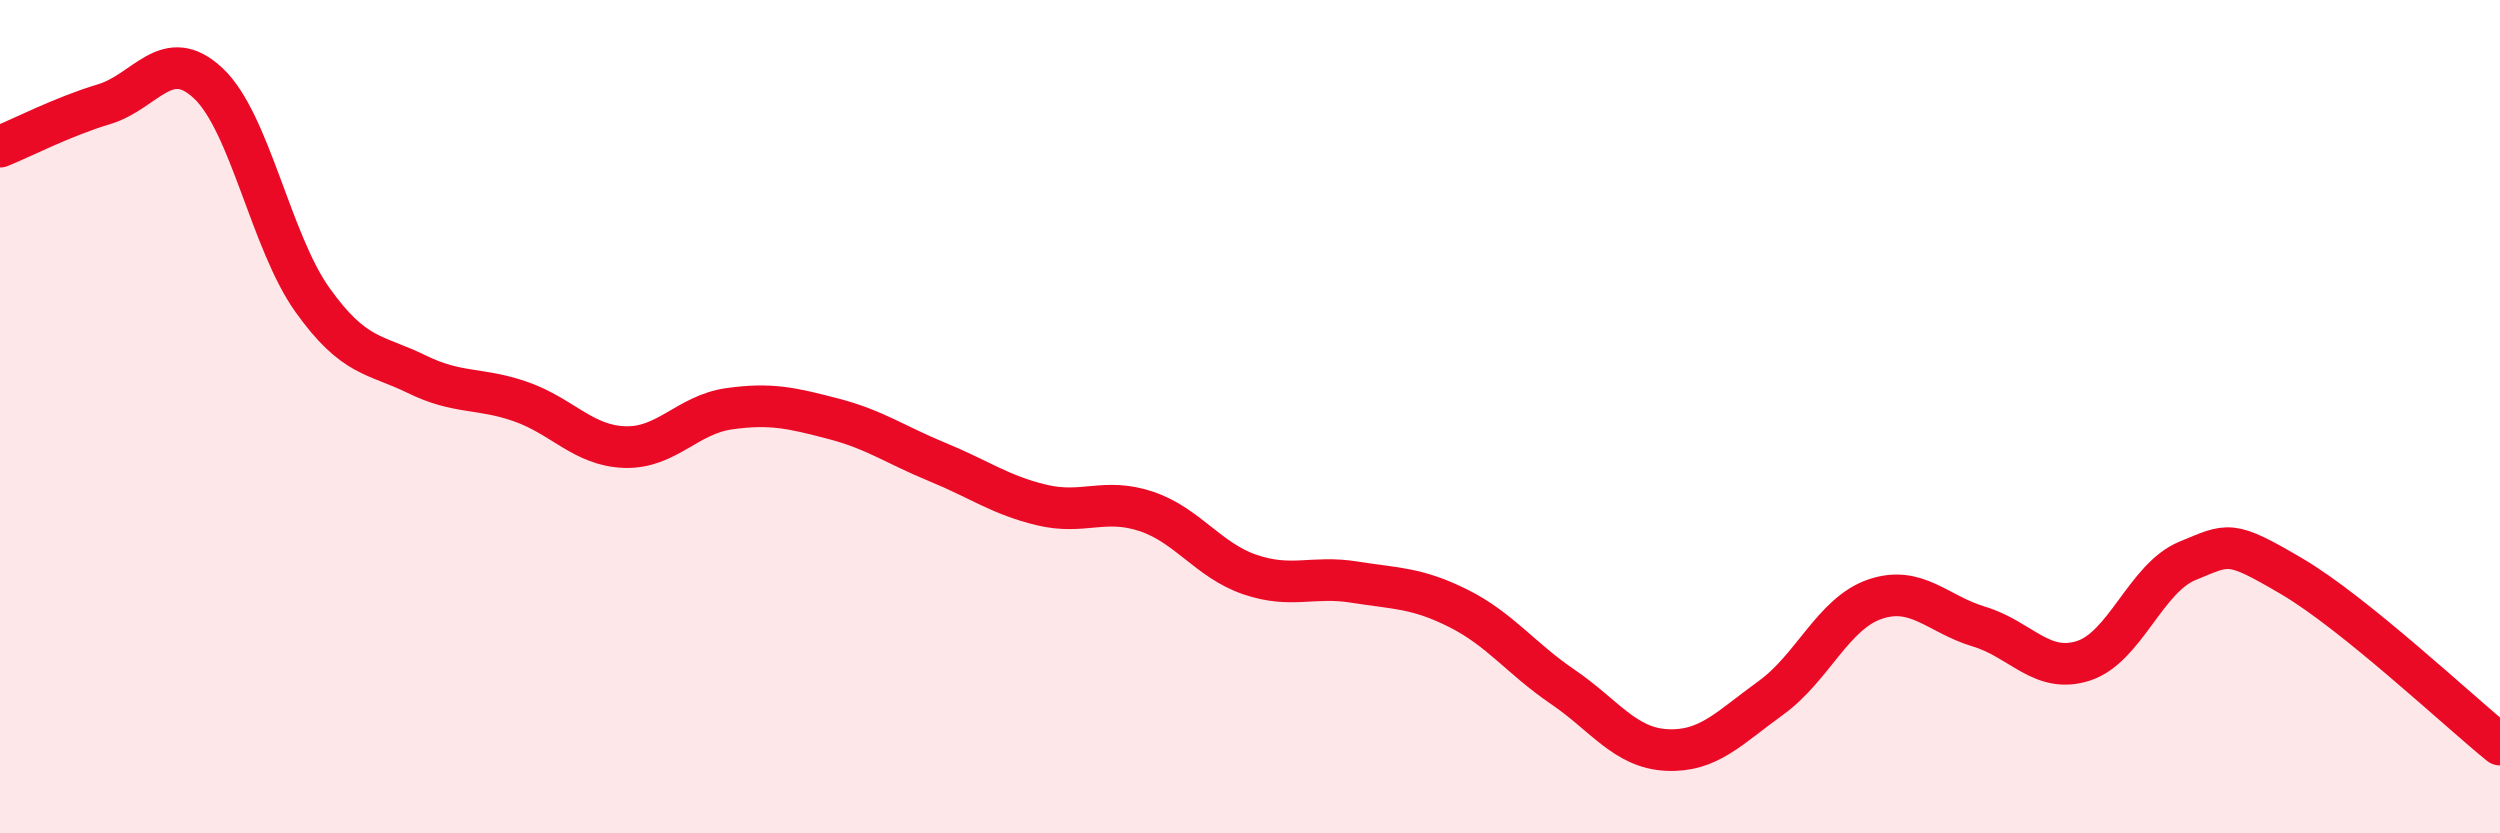
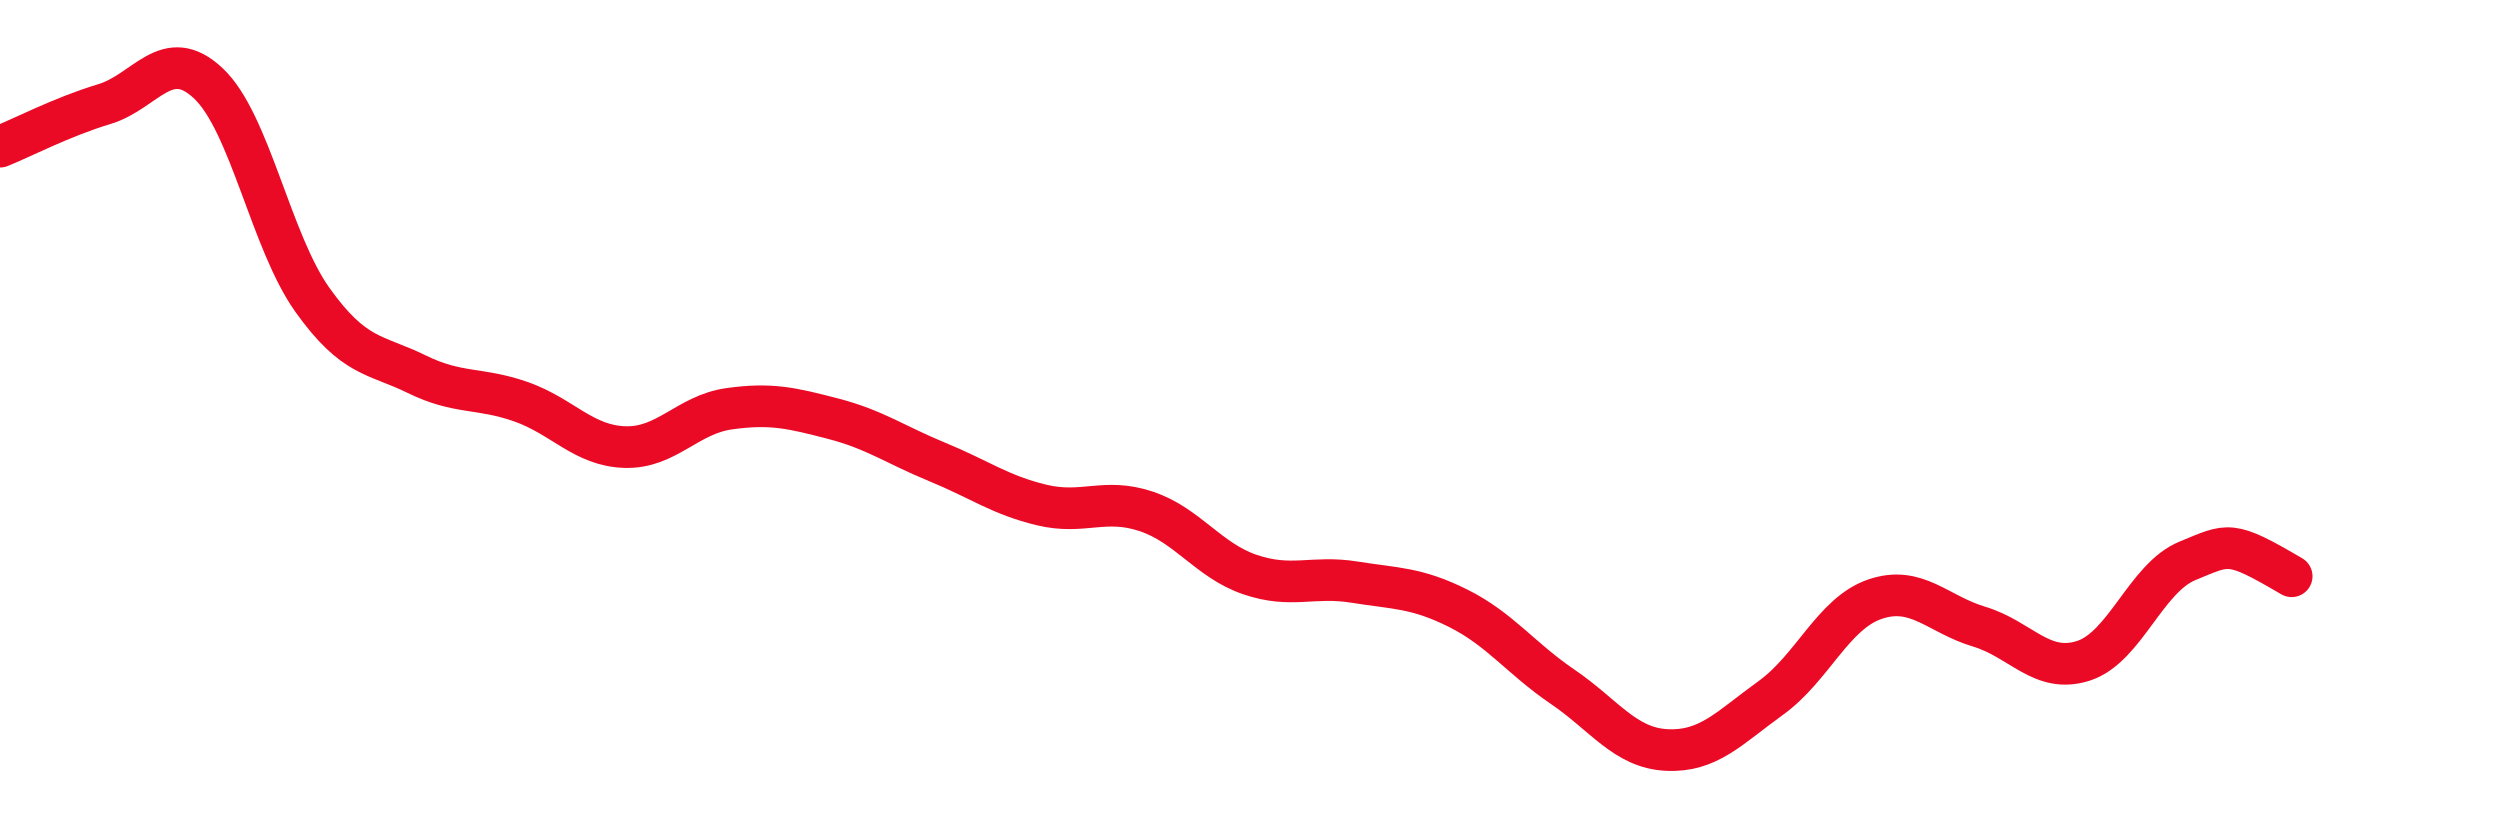
<svg xmlns="http://www.w3.org/2000/svg" width="60" height="20" viewBox="0 0 60 20">
-   <path d="M 0,3.52 C 0.5,3.32 1.5,2.8 2.5,2.5 C 3.5,2.2 4,1.06 5,2 C 6,2.94 6.5,5.8 7.5,7.2 C 8.5,8.6 9,8.49 10,8.98 C 11,9.47 11.5,9.29 12.5,9.64 C 13.5,9.99 14,10.7 15,10.73 C 16,10.76 16.5,9.95 17.5,9.81 C 18.5,9.67 19,9.79 20,10.05 C 21,10.31 21.5,10.68 22.5,11.09 C 23.5,11.5 24,11.88 25,12.12 C 26,12.36 26.5,11.94 27.5,12.27 C 28.5,12.6 29,13.45 30,13.79 C 31,14.13 31.5,13.81 32.5,13.97 C 33.5,14.13 34,14.1 35,14.6 C 36,15.1 36.5,15.8 37.5,16.48 C 38.5,17.16 39,17.95 40,18 C 41,18.05 41.5,17.47 42.5,16.75 C 43.5,16.03 44,14.72 45,14.38 C 46,14.04 46.5,14.74 47.5,15.04 C 48.5,15.34 49,16.18 50,15.86 C 51,15.54 51.5,13.87 52.5,13.46 C 53.5,13.05 53.5,12.95 55,13.83 C 56.5,14.71 59,17.06 60,17.87L60 20L0 20Z" fill="#EB0A25" opacity="0.1" stroke-linecap="round" stroke-linejoin="round" />
-   <path d="M 0,3.52 C 0.5,3.32 1.5,2.8 2.5,2.5 C 3.5,2.2 4,1.06 5,2 C 6,2.94 6.5,5.8 7.5,7.2 C 8.5,8.6 9,8.49 10,8.98 C 11,9.47 11.5,9.29 12.5,9.64 C 13.5,9.99 14,10.7 15,10.73 C 16,10.76 16.5,9.95 17.5,9.81 C 18.5,9.67 19,9.79 20,10.05 C 21,10.31 21.5,10.68 22.5,11.09 C 23.5,11.5 24,11.88 25,12.12 C 26,12.36 26.5,11.94 27.5,12.27 C 28.5,12.6 29,13.45 30,13.79 C 31,14.13 31.5,13.81 32.5,13.97 C 33.5,14.13 34,14.1 35,14.6 C 36,15.1 36.5,15.8 37.5,16.48 C 38.5,17.16 39,17.95 40,18 C 41,18.05 41.5,17.47 42.5,16.75 C 43.5,16.03 44,14.72 45,14.38 C 46,14.04 46.5,14.74 47.5,15.04 C 48.5,15.34 49,16.18 50,15.86 C 51,15.54 51.5,13.87 52.5,13.46 C 53.5,13.05 53.5,12.95 55,13.83 C 56.5,14.71 59,17.06 60,17.87" stroke="#EB0A25" stroke-width="1" fill="none" stroke-linecap="round" stroke-linejoin="round" />
+   <path d="M 0,3.52 C 0.5,3.32 1.5,2.8 2.5,2.5 C 3.5,2.2 4,1.06 5,2 C 6,2.94 6.5,5.8 7.5,7.2 C 8.5,8.6 9,8.49 10,8.98 C 11,9.47 11.5,9.29 12.5,9.64 C 13.5,9.99 14,10.7 15,10.73 C 16,10.76 16.5,9.95 17.5,9.81 C 18.5,9.67 19,9.79 20,10.05 C 21,10.31 21.5,10.68 22.5,11.09 C 23.5,11.5 24,11.88 25,12.12 C 26,12.36 26.5,11.94 27.5,12.27 C 28.5,12.6 29,13.45 30,13.79 C 31,14.13 31.5,13.81 32.5,13.97 C 33.5,14.13 34,14.1 35,14.6 C 36,15.1 36.5,15.8 37.5,16.48 C 38.5,17.16 39,17.95 40,18 C 41,18.05 41.5,17.47 42.5,16.75 C 43.5,16.03 44,14.72 45,14.38 C 46,14.04 46.5,14.74 47.5,15.04 C 48.5,15.34 49,16.18 50,15.86 C 51,15.54 51.5,13.87 52.5,13.46 C 53.5,13.05 53.5,12.95 55,13.83 " stroke="#EB0A25" stroke-width="1" fill="none" stroke-linecap="round" stroke-linejoin="round" />
</svg>